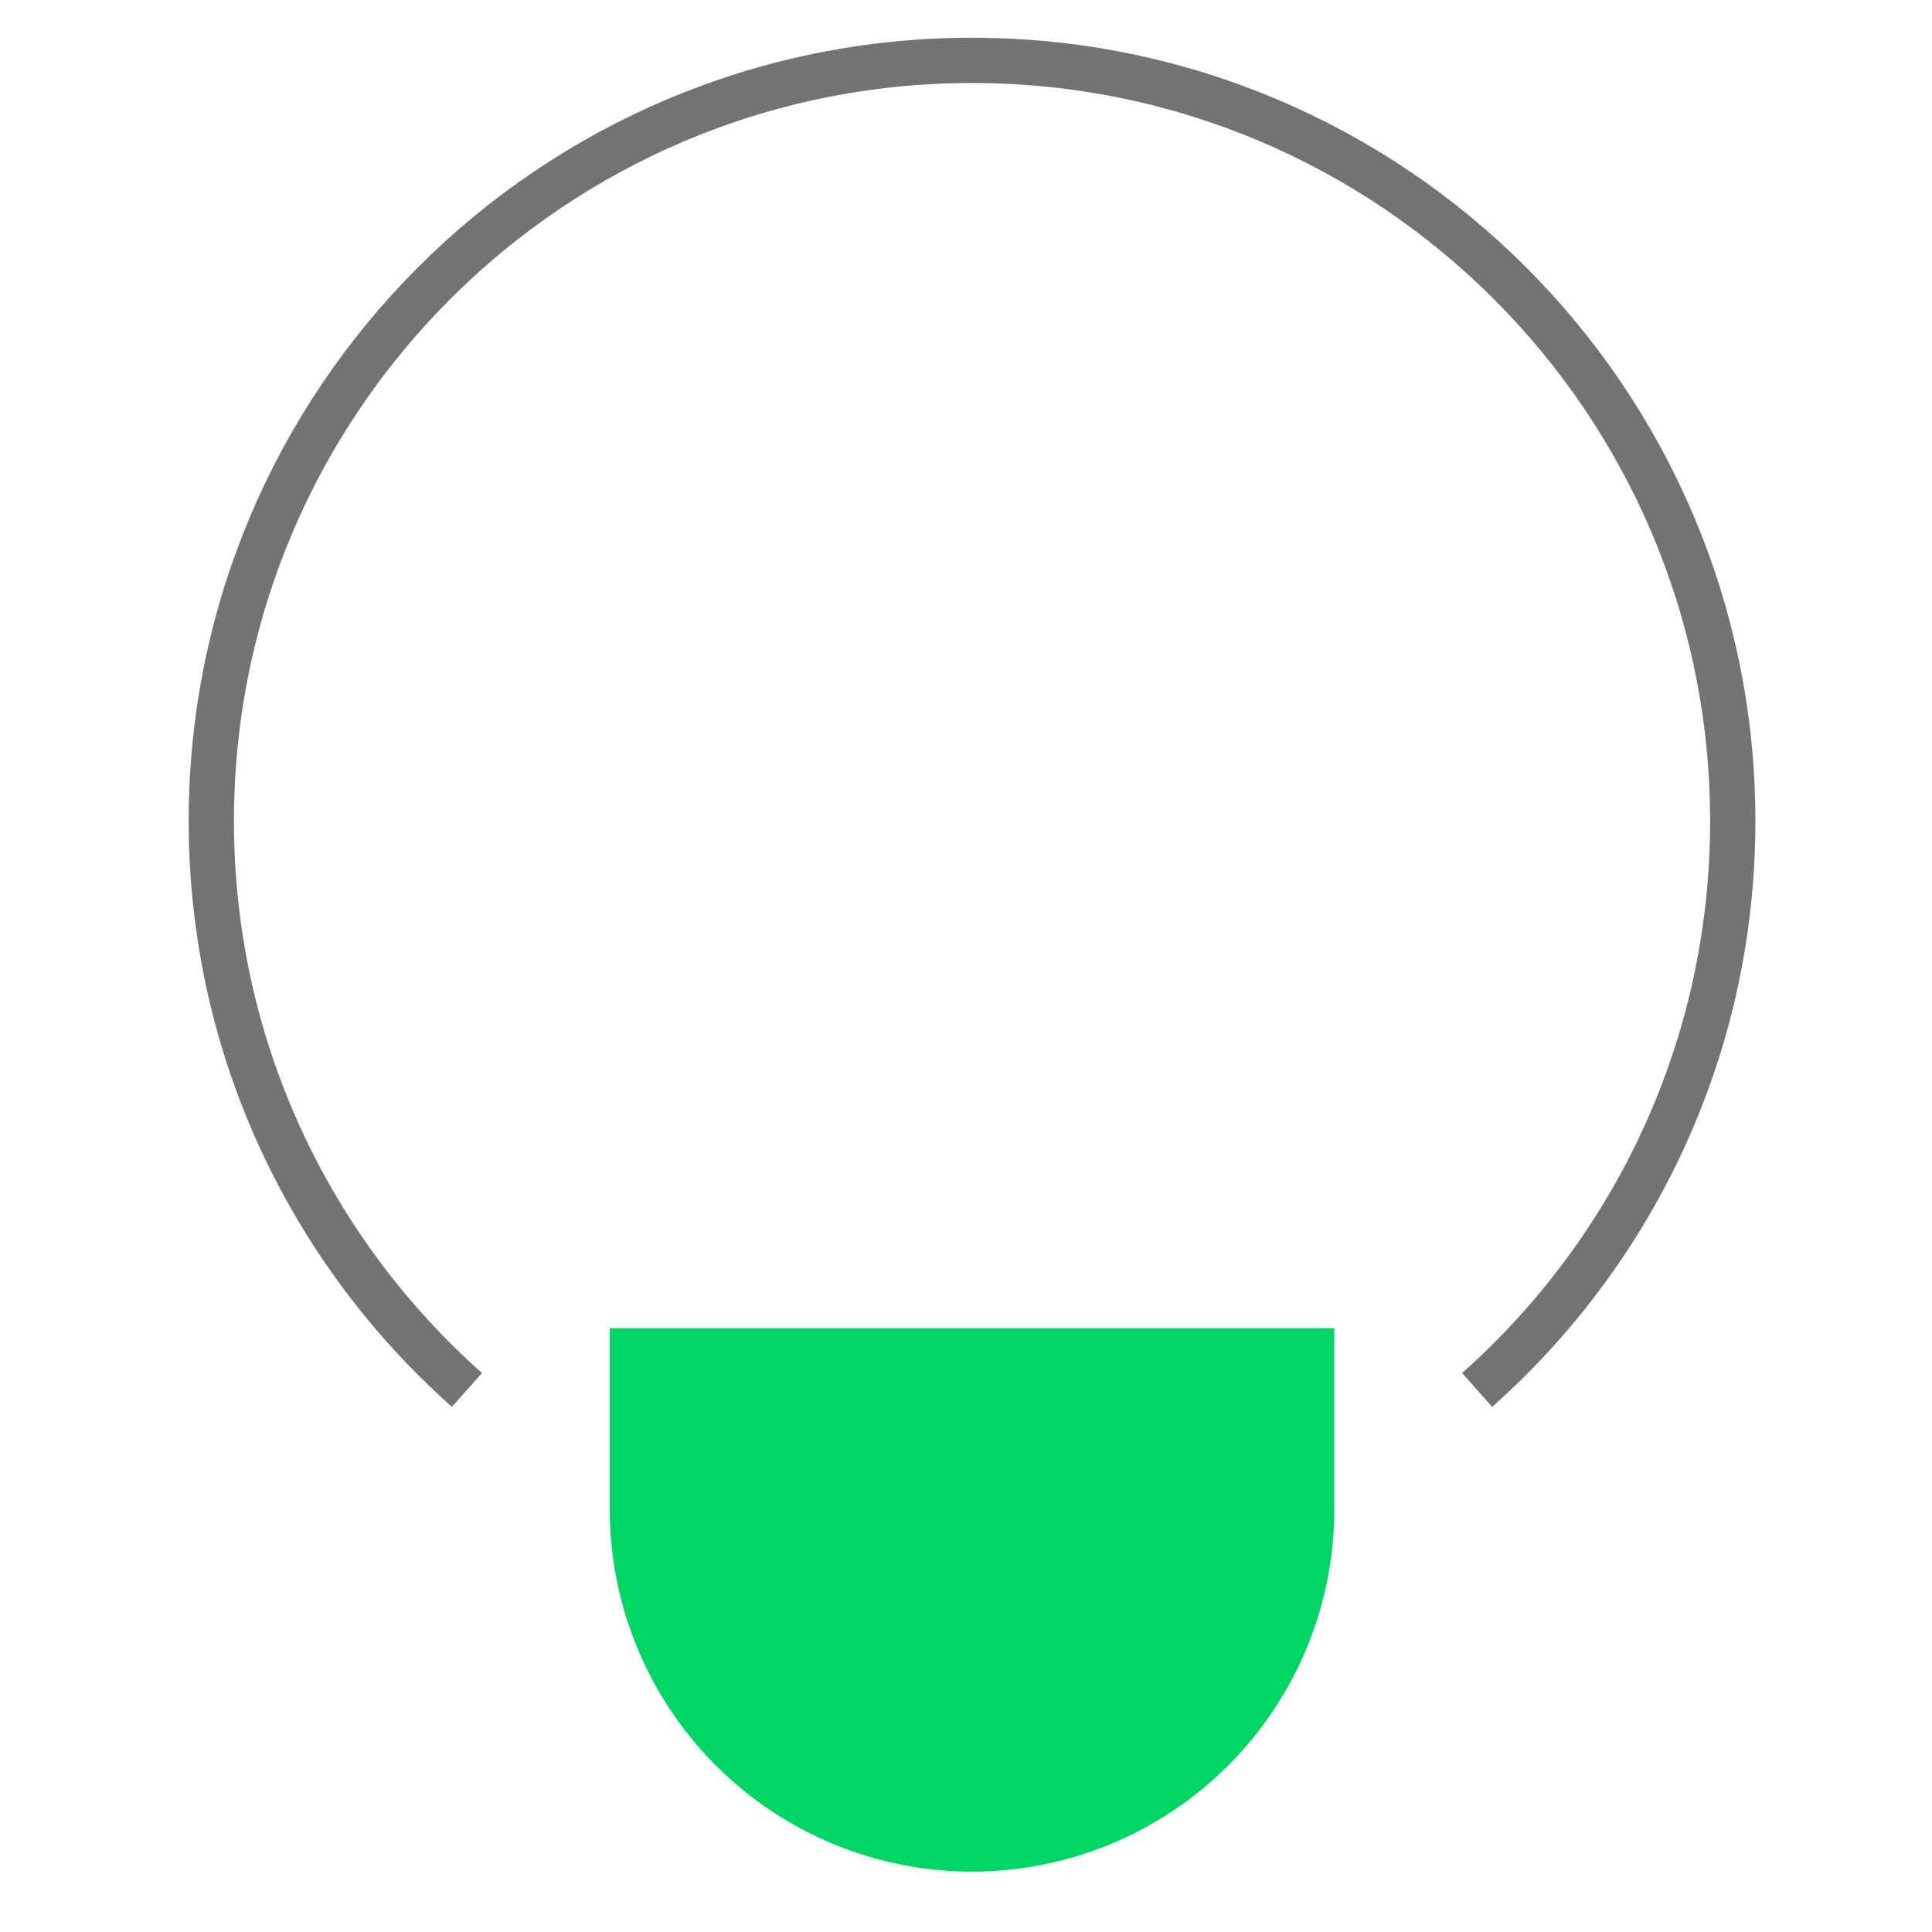
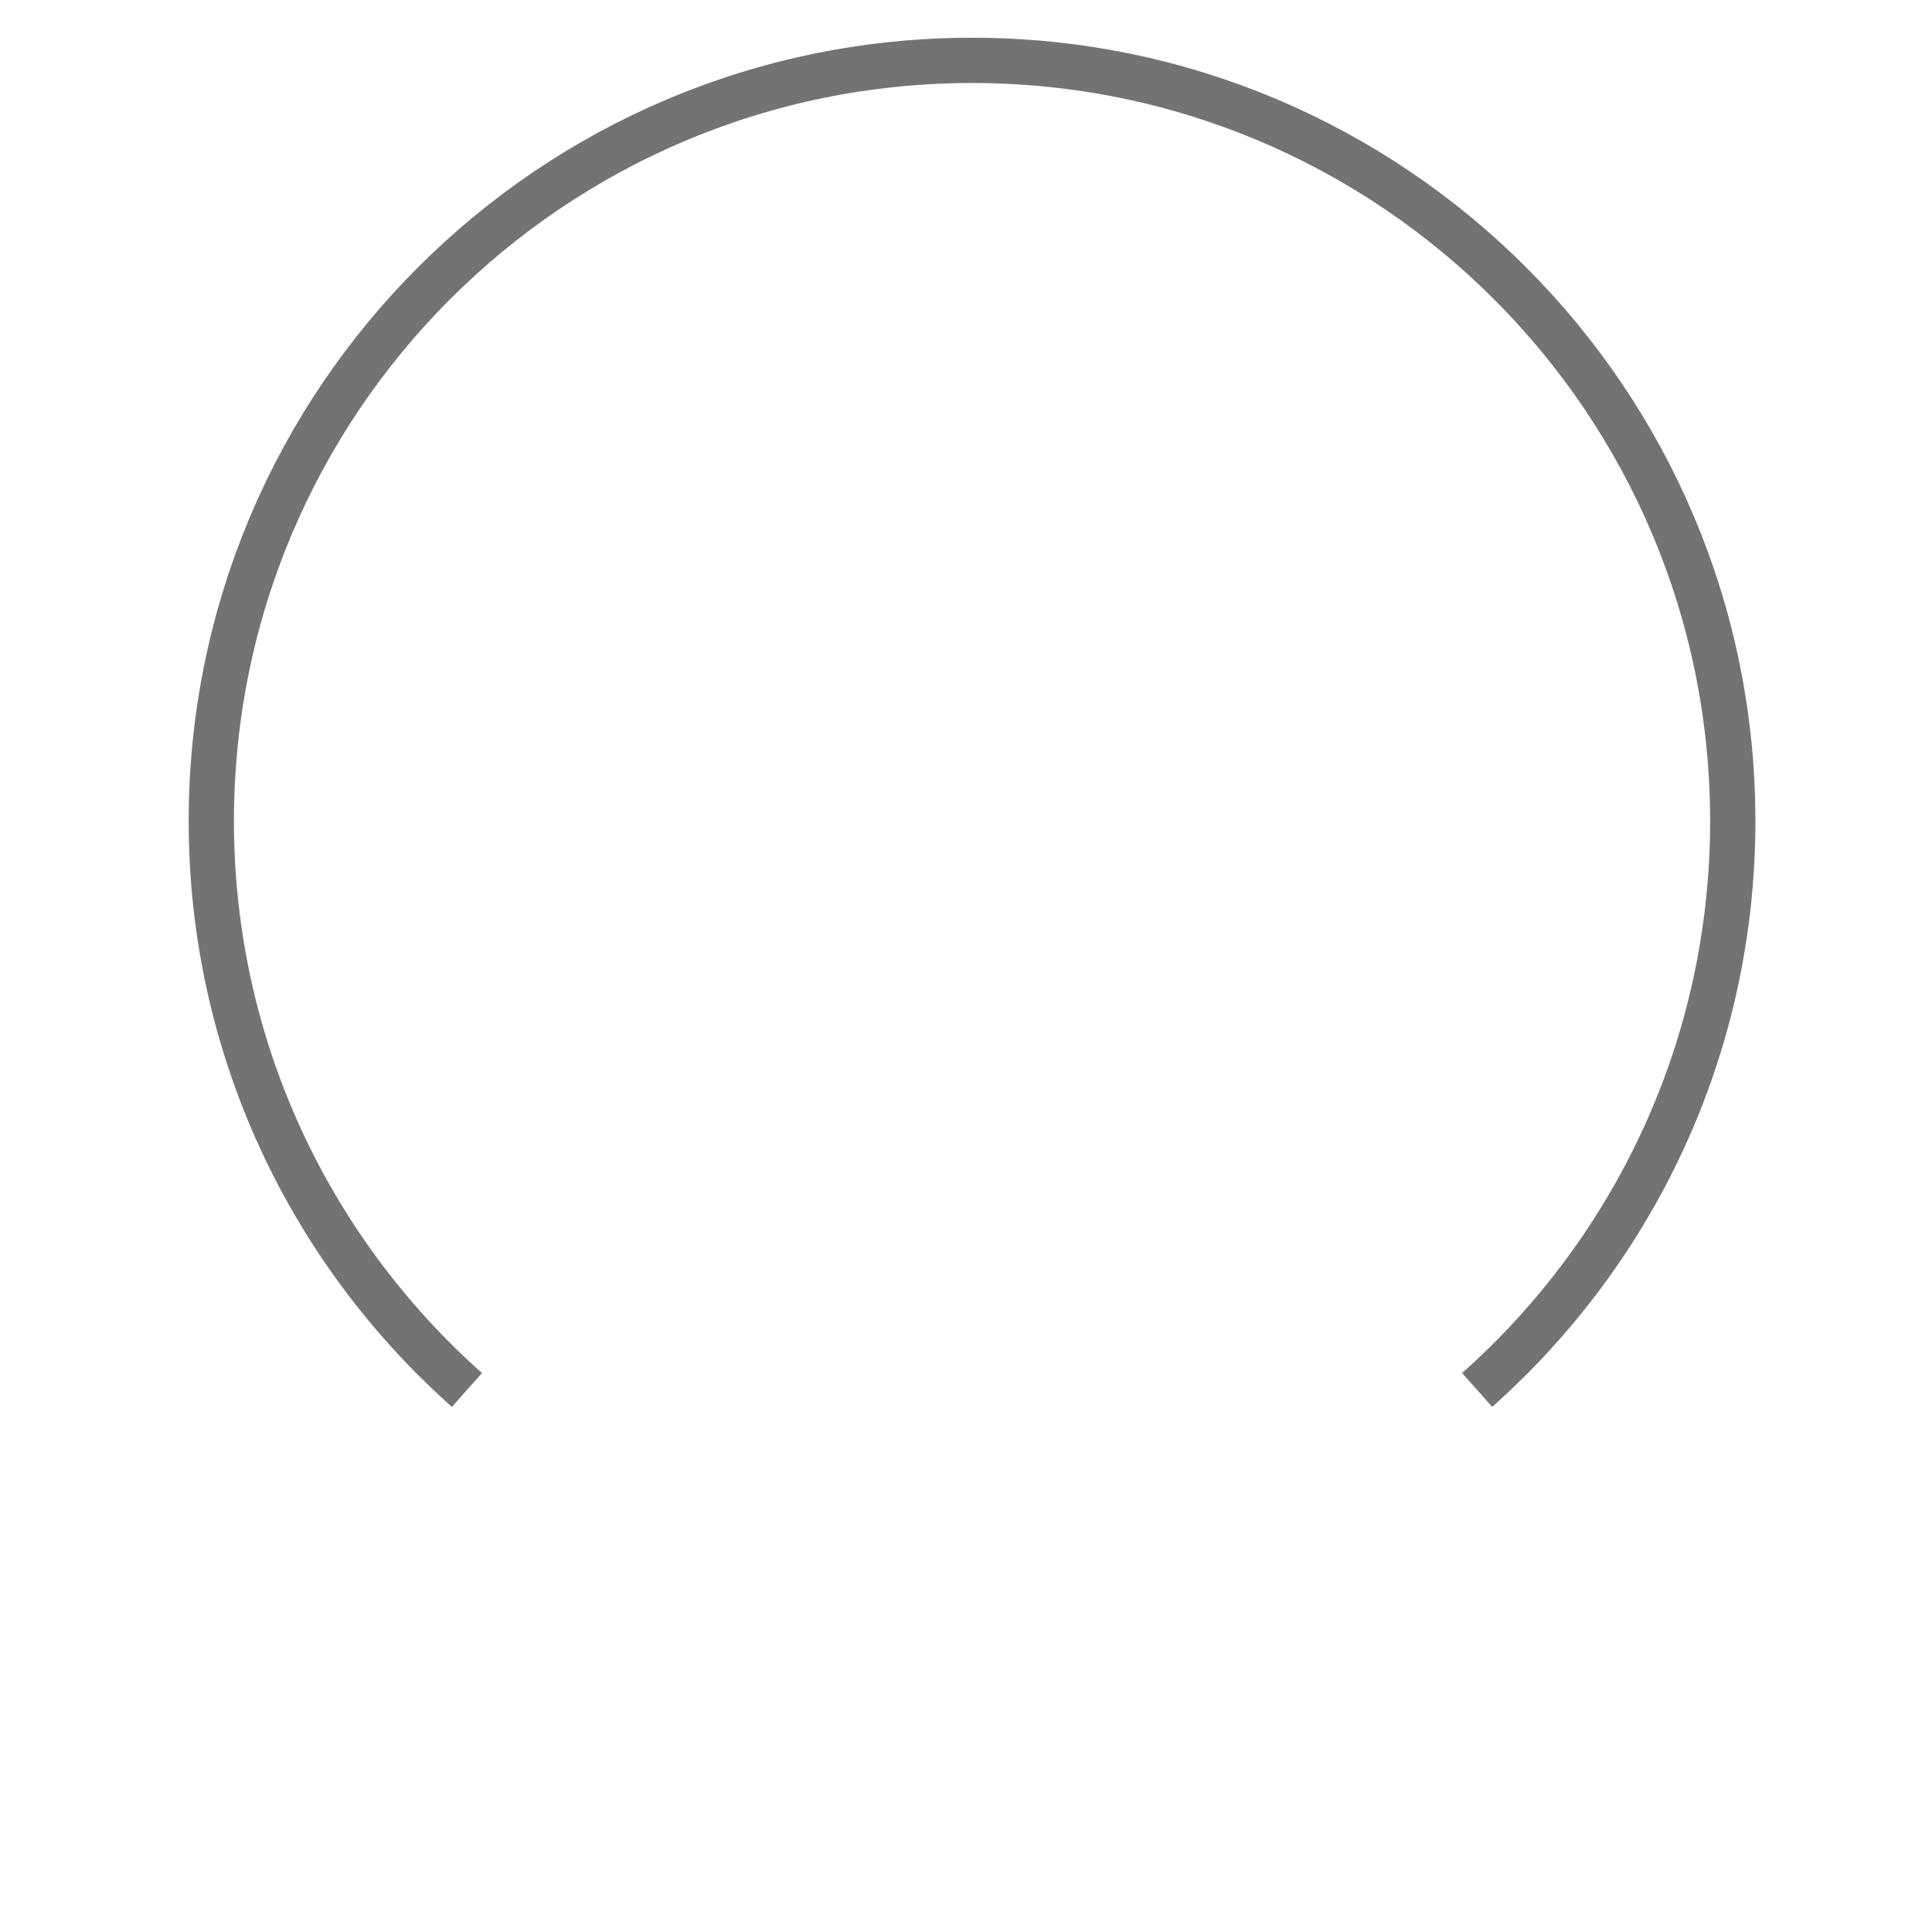
<svg xmlns="http://www.w3.org/2000/svg" width="64" height="64" viewBox="0 0 64 64" fill="none">
  <path d="M48.932 46.044C54.127 41.428 57.4 34.696 57.4 27.2C57.4 13.282 46.118 2 32.2 2C18.282 2 7 13.282 7 27.2C7 34.696 10.273 41.428 15.468 46.044" stroke="#737373" stroke-width="1.5" />
-   <path d="M44.2 50C44.2 53.182 42.936 56.235 40.685 58.485C38.435 60.736 35.383 62 32.2 62C29.017 62 25.965 60.736 23.715 58.485C21.464 56.235 20.2 53.182 20.2 50V44H44.2V50Z" fill="#00D664" />
</svg>